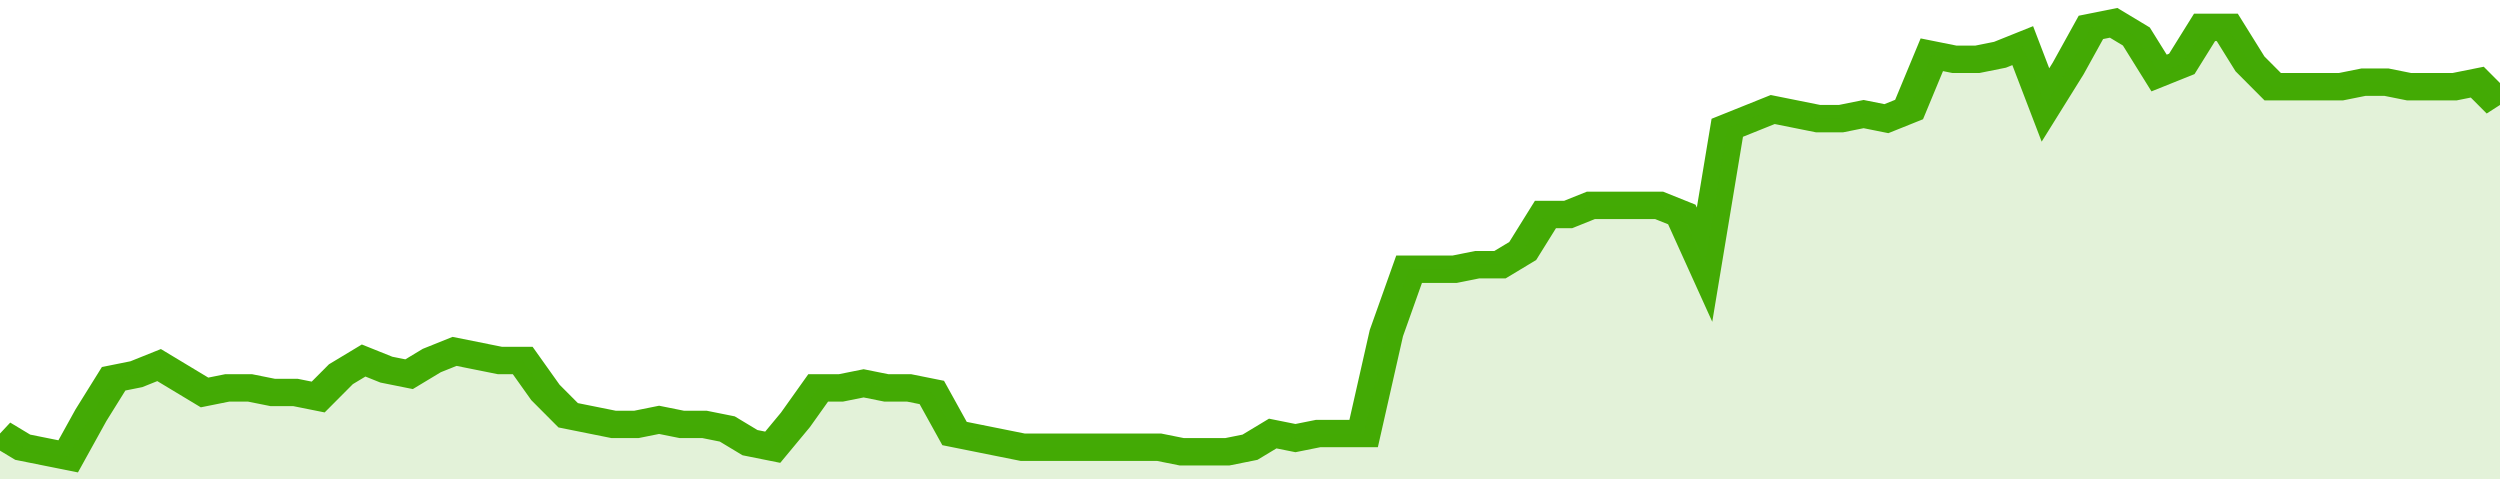
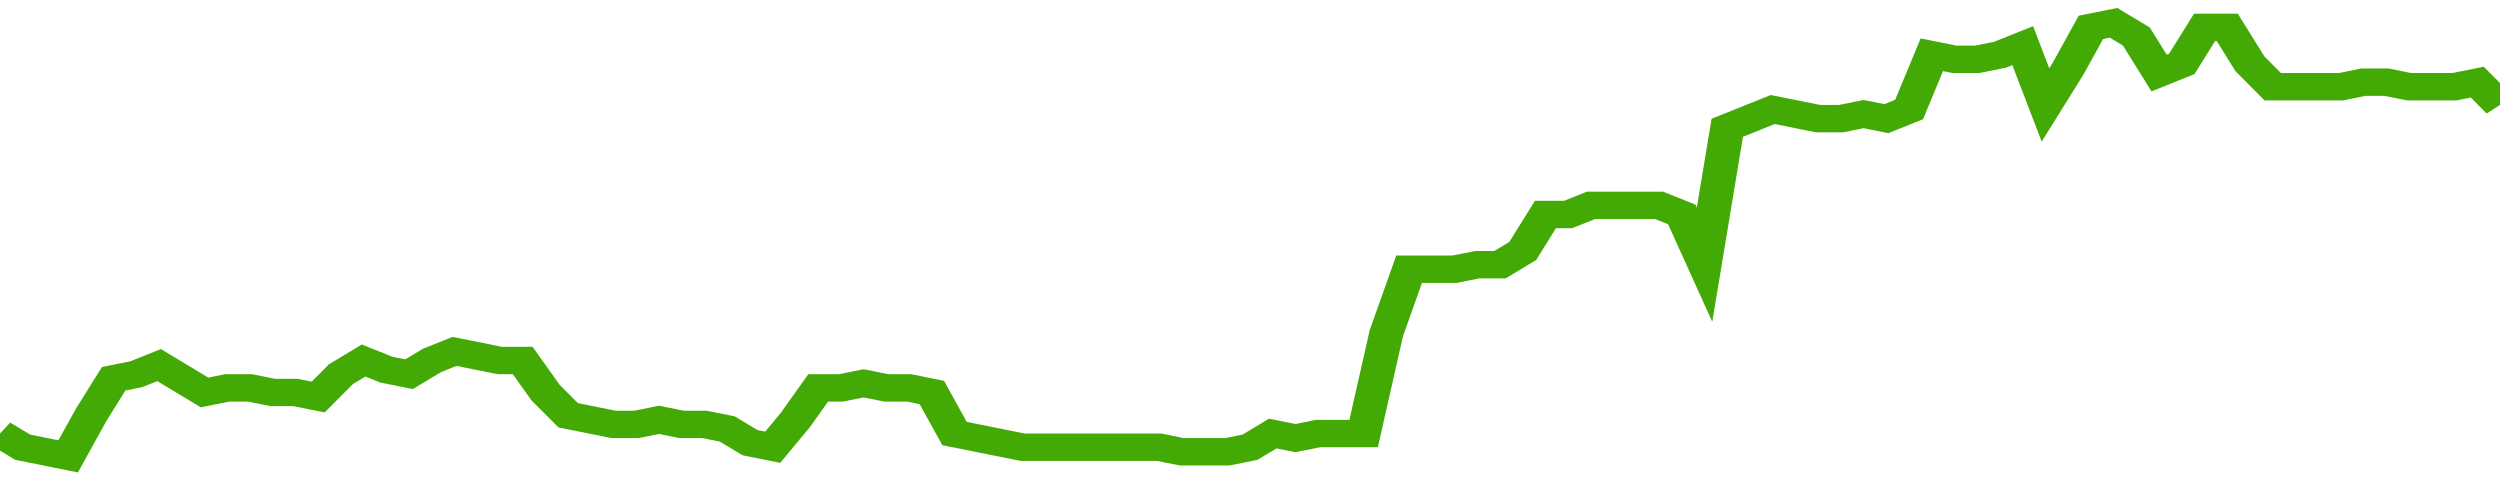
<svg xmlns="http://www.w3.org/2000/svg" viewBox="0 0 440 105" width="120" height="23" preserveAspectRatio="none">
  <polyline fill="none" stroke="#43AA05" stroke-width="6" points="0, 95 4, 98 8, 99 12, 100 16, 91 20, 83 24, 82 28, 80 32, 83 36, 86 40, 85 44, 85 48, 86 52, 86 56, 87 60, 82 64, 79 68, 81 72, 82 76, 79 80, 77 84, 78 88, 79 92, 79 96, 86 100, 91 104, 92 108, 93 112, 93 116, 92 120, 93 124, 93 128, 94 132, 97 136, 98 140, 92 144, 85 148, 85 152, 84 156, 85 160, 85 164, 86 168, 95 172, 96 176, 97 180, 98 184, 98 188, 98 192, 98 196, 98 200, 98 204, 98 208, 99 212, 99 216, 99 220, 98 224, 95 228, 96 232, 95 236, 95 240, 95 244, 73 248, 59 252, 59 256, 59 260, 58 264, 58 268, 55 272, 47 276, 47 280, 45 284, 45 288, 45 292, 45 296, 47 300, 58 304, 28 308, 26 312, 24 316, 25 320, 26 324, 26 328, 25 332, 26 336, 24 340, 12 344, 13 348, 13 352, 12 356, 10 360, 23 364, 15 368, 6 372, 5 376, 8 380, 16 384, 14 388, 6 392, 6 396, 14 400, 19 404, 19 408, 19 412, 19 416, 18 420, 18 424, 19 428, 19 432, 19 436, 18 440, 23 440, 23 "> </polyline>
-   <polygon fill="#43AA05" opacity="0.15" points="0, 105 0, 95 4, 98 8, 99 12, 100 16, 91 20, 83 24, 82 28, 80 32, 83 36, 86 40, 85 44, 85 48, 86 52, 86 56, 87 60, 82 64, 79 68, 81 72, 82 76, 79 80, 77 84, 78 88, 79 92, 79 96, 86 100, 91 104, 92 108, 93 112, 93 116, 92 120, 93 124, 93 128, 94 132, 97 136, 98 140, 92 144, 85 148, 85 152, 84 156, 85 160, 85 164, 86 168, 95 172, 96 176, 97 180, 98 184, 98 188, 98 192, 98 196, 98 200, 98 204, 98 208, 99 212, 99 216, 99 220, 98 224, 95 228, 96 232, 95 236, 95 240, 95 244, 73 248, 59 252, 59 256, 59 260, 58 264, 58 268, 55 272, 47 276, 47 280, 45 284, 45 288, 45 292, 45 296, 47 300, 58 304, 28 308, 26 312, 24 316, 25 320, 26 324, 26 328, 25 332, 26 336, 24 340, 12 344, 13 348, 13 352, 12 356, 10 360, 23 364, 15 368, 6 372, 5 376, 8 380, 16 384, 14 388, 6 392, 6 396, 14 400, 19 404, 19 408, 19 412, 19 416, 18 420, 18 424, 19 428, 19 432, 19 436, 18 440, 23 440, 105 " />
</svg>